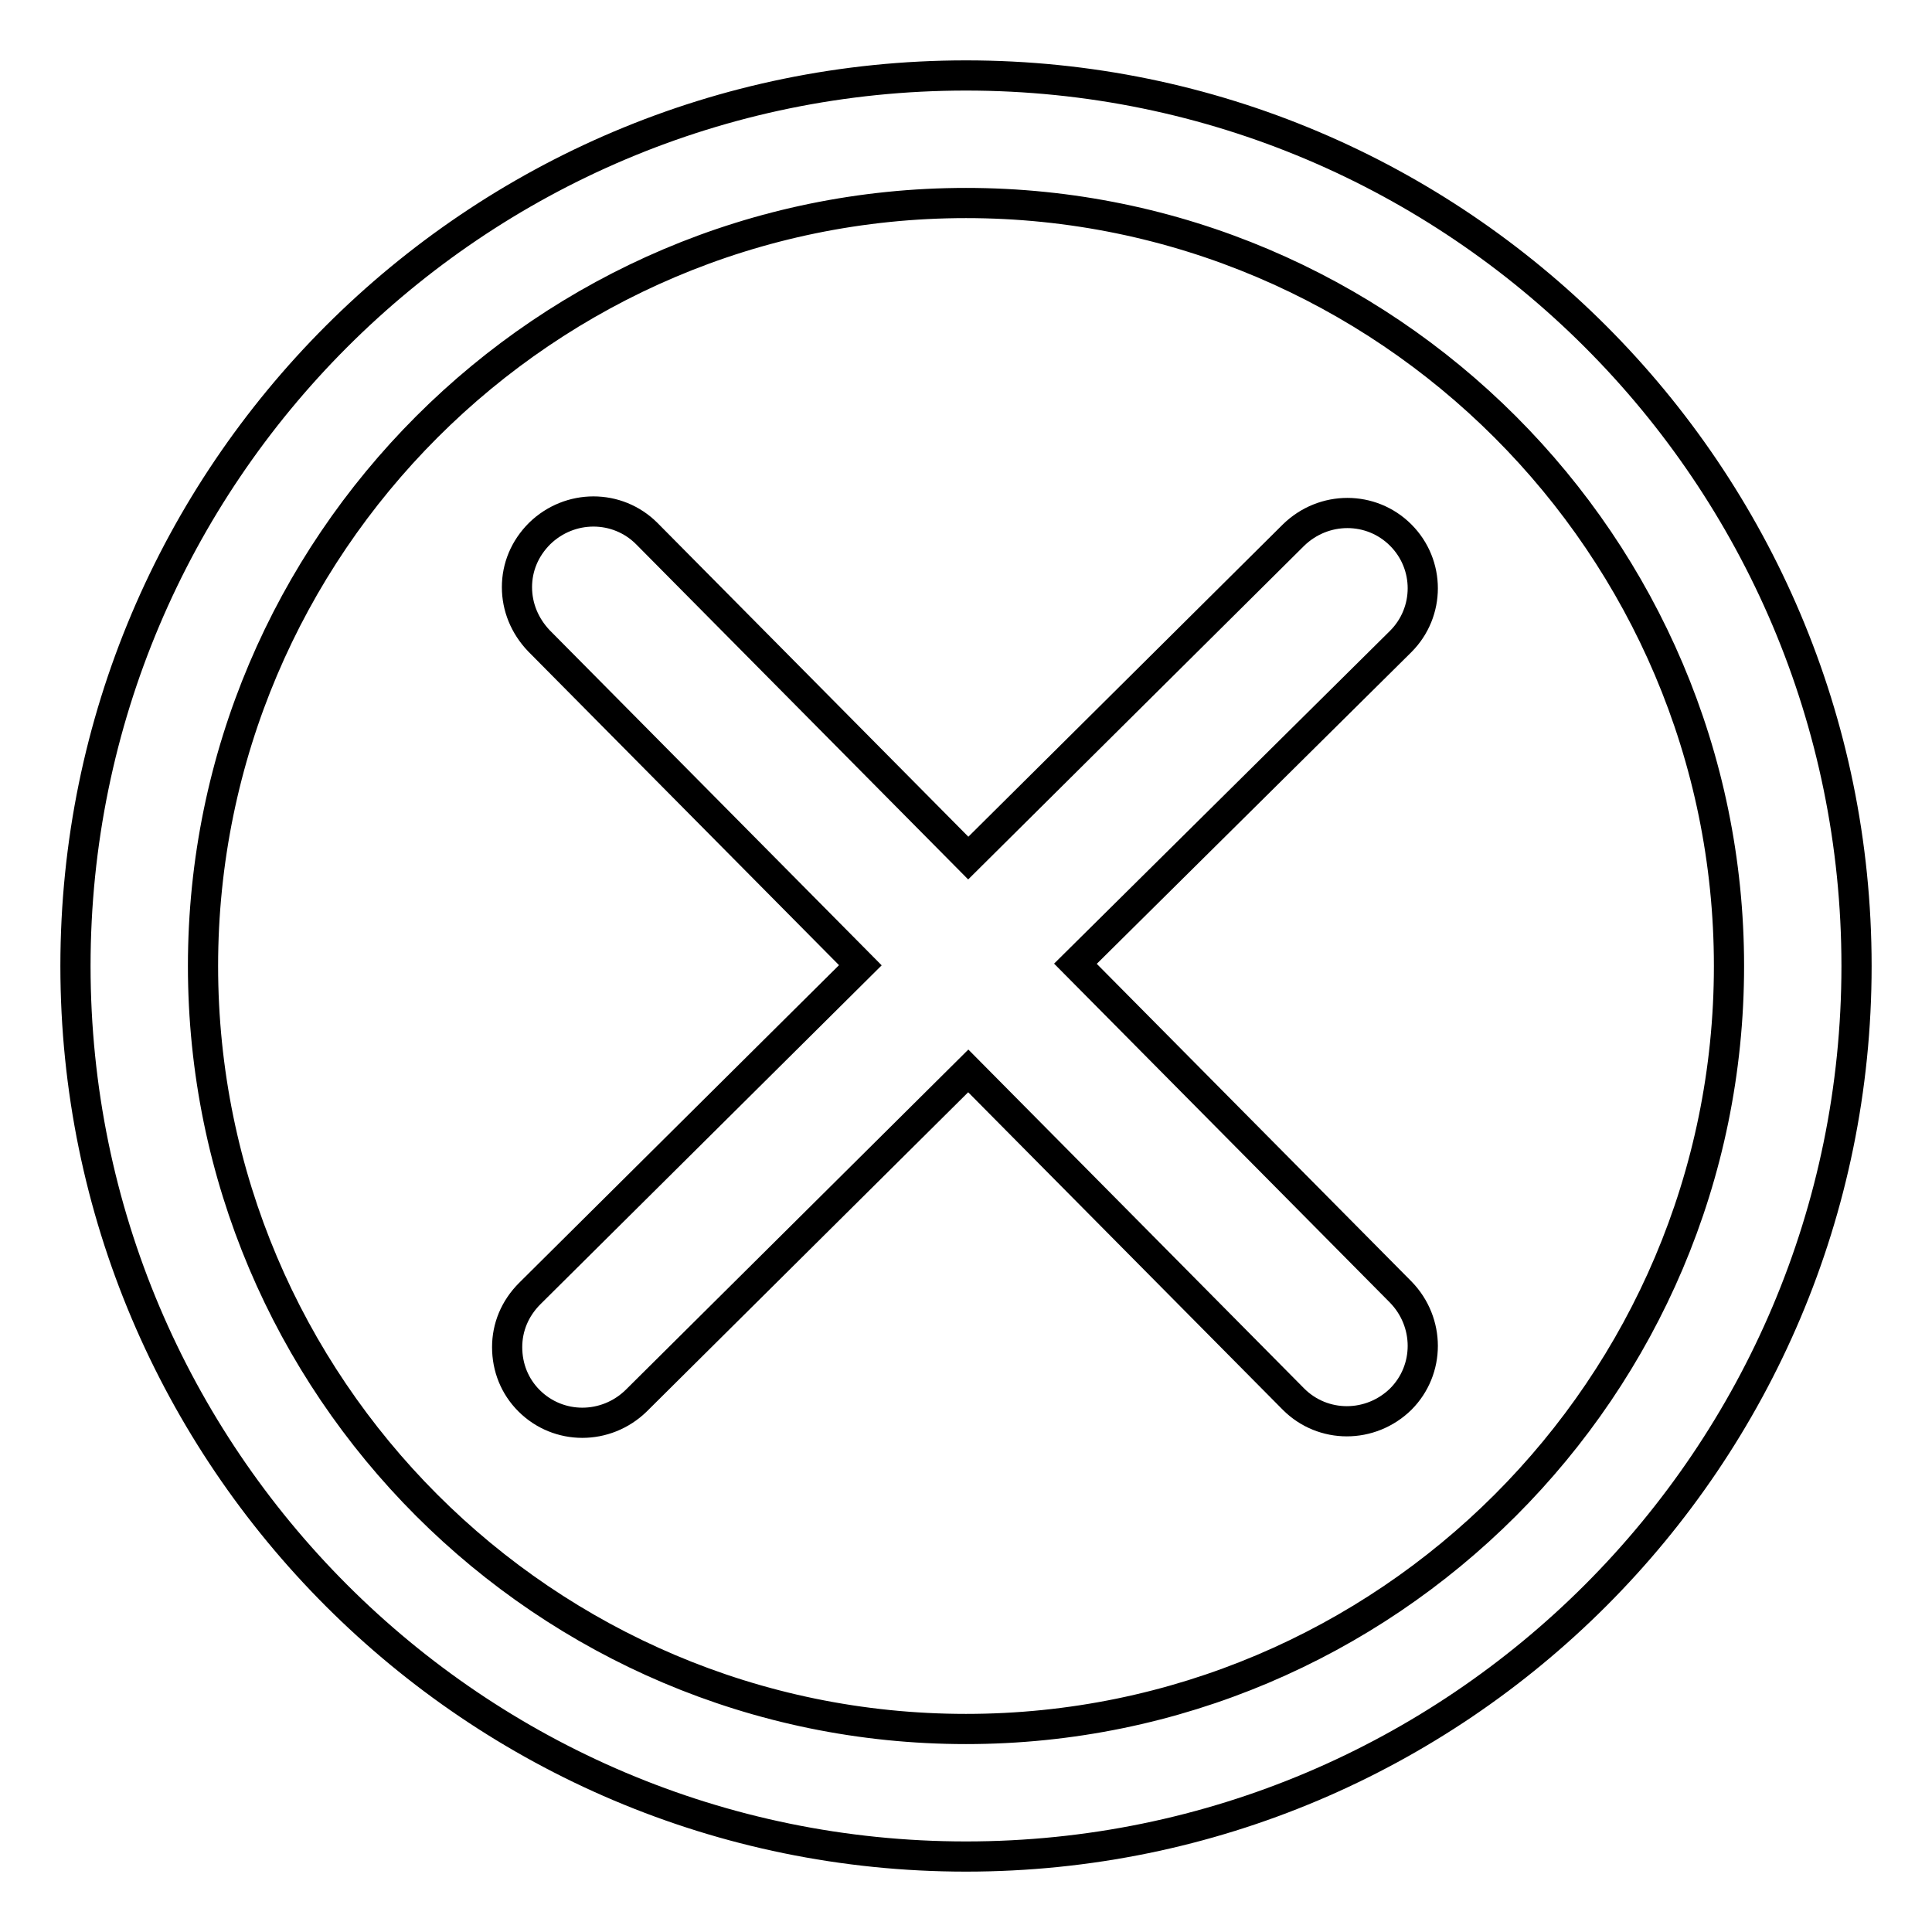
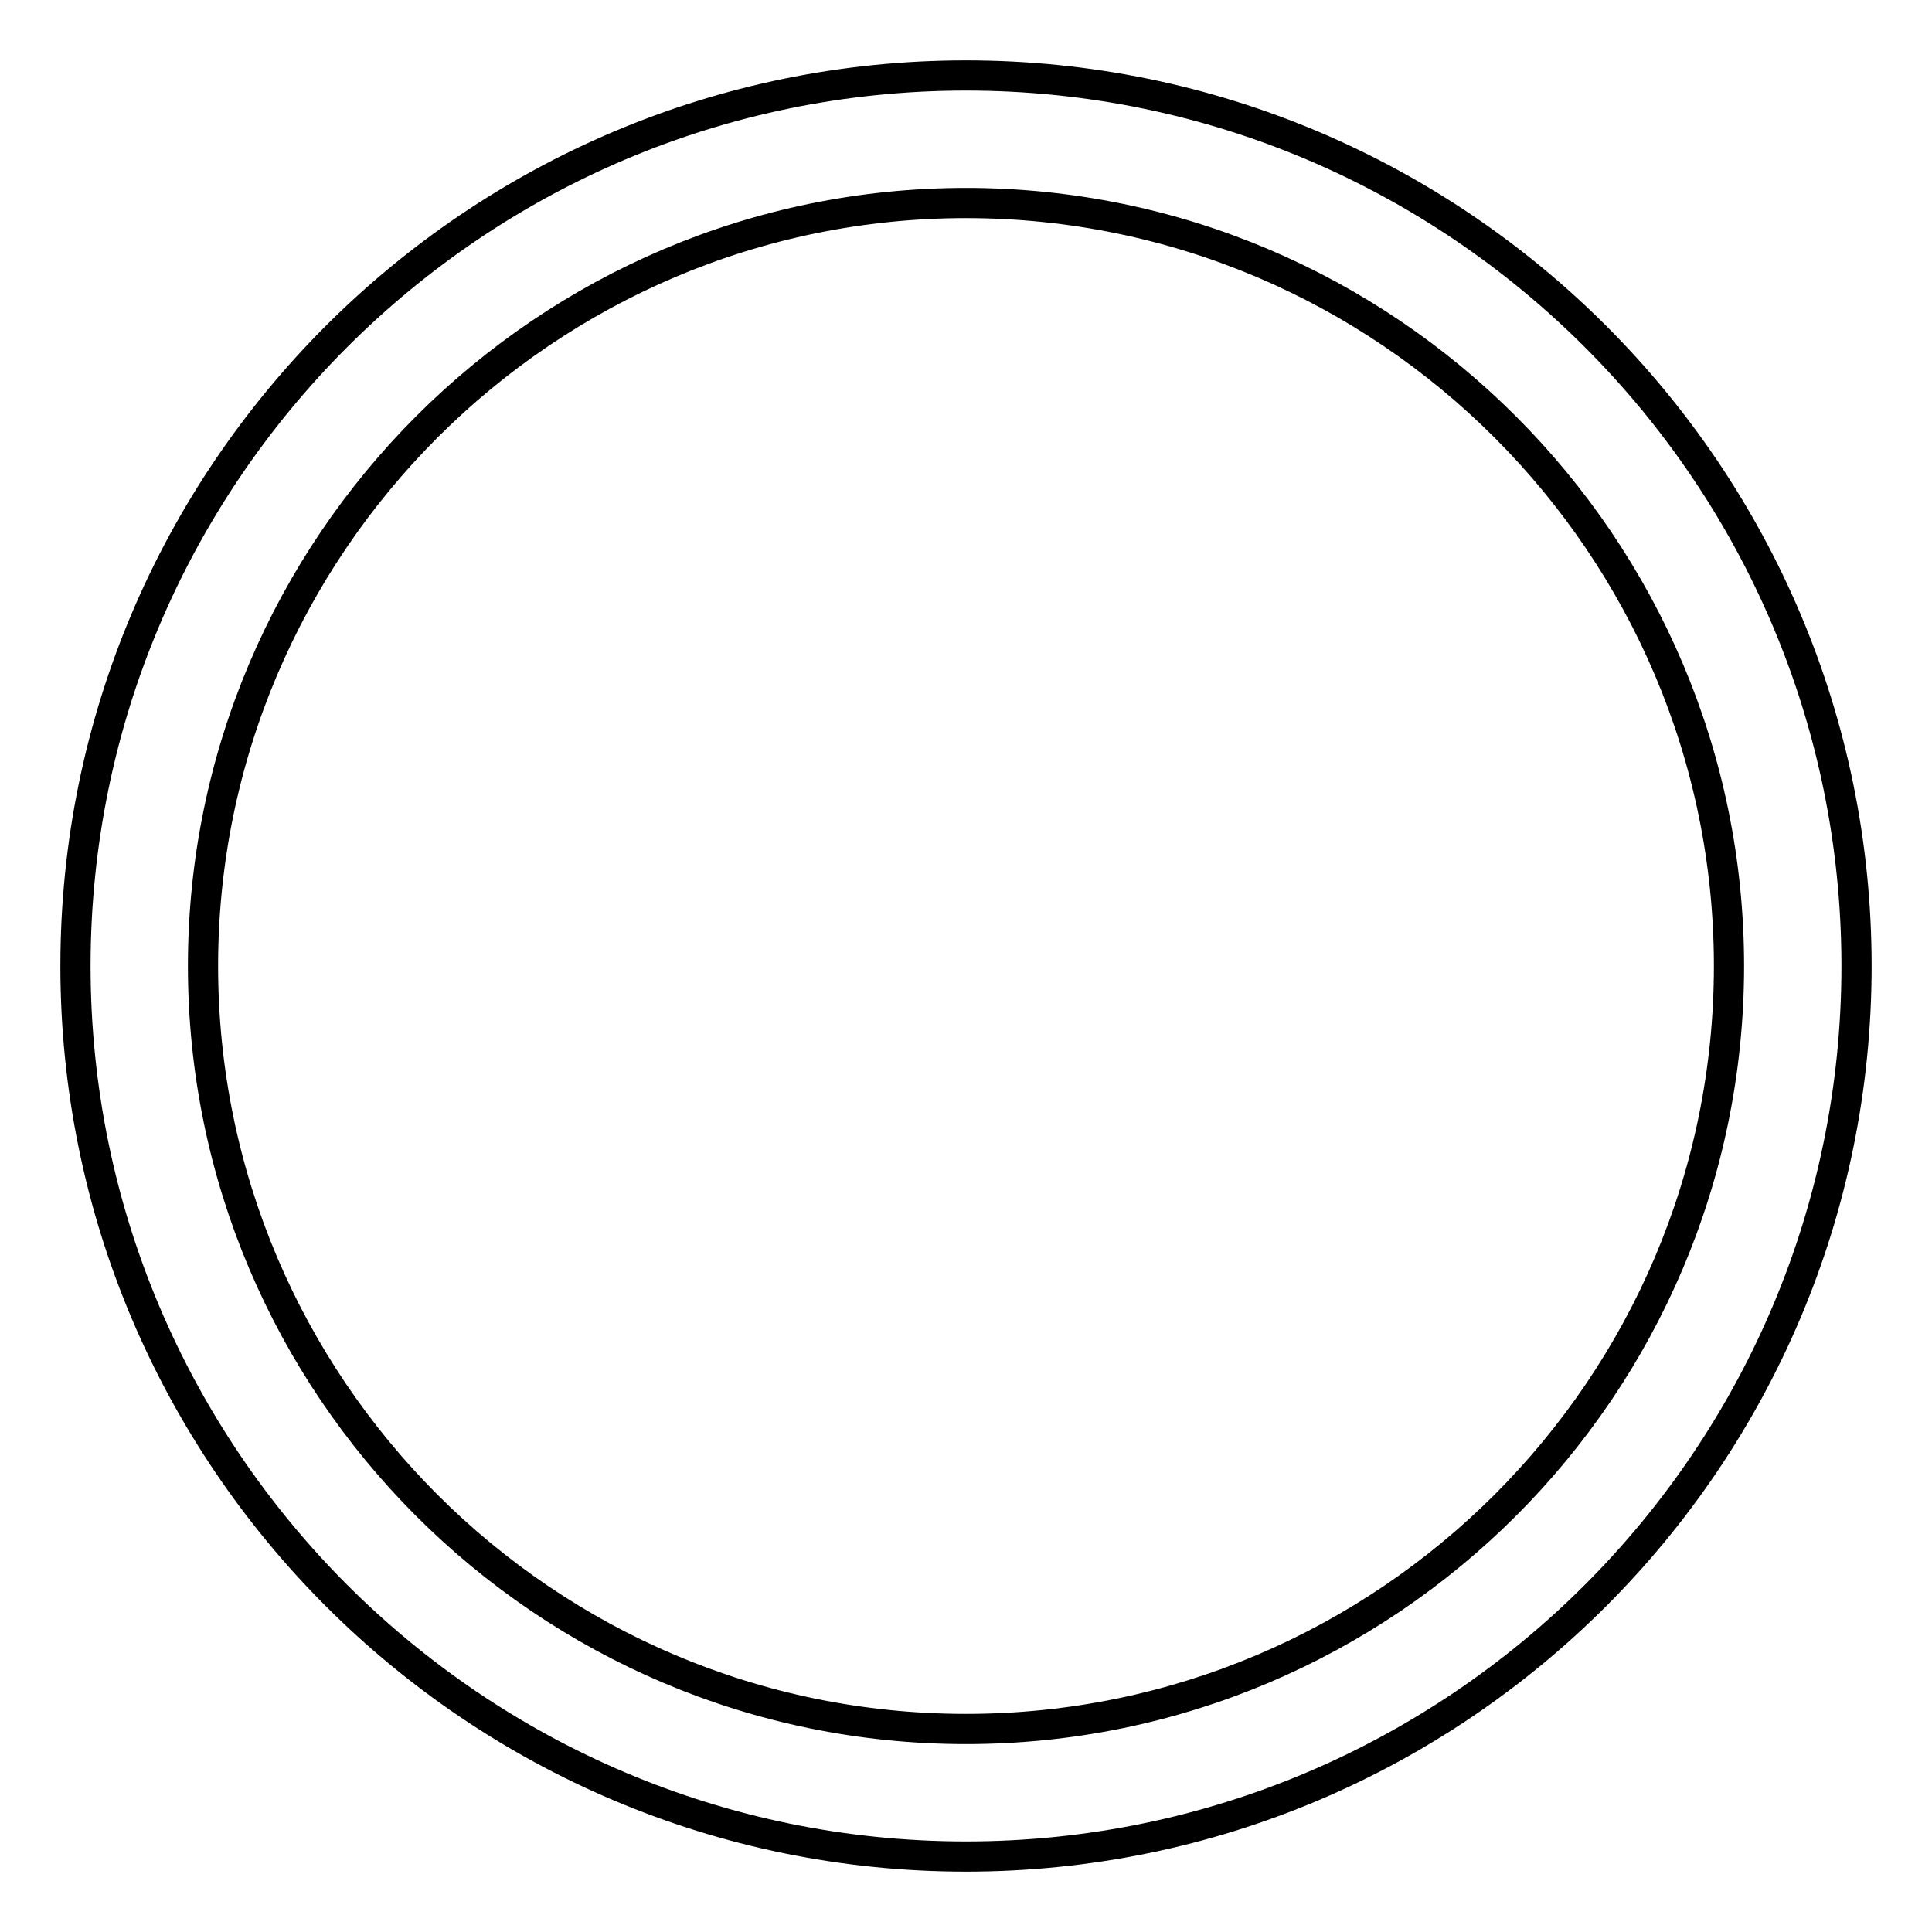
<svg xmlns="http://www.w3.org/2000/svg" version="1.1" x="0px" y="0px" viewBox="0 0 256 256" enable-background="new 0 0 256 256" xml:space="preserve">
  <g>
    <path stroke-width="4" fill-opacity="0" stroke="#000000" d="M128,246c-65.1,0-118-52.9-118-118C10,62.9,62.9,10,128,10c65.1,0,118,52.9,118,118 C246,193.1,193.1,246,128,246 M128,26.9C72.3,26.9,26.9,72.3,26.9,128c0,55.7,45.3,101.1,101.1,101.1 c55.7,0,101.1-45.3,101.1-101.1C229.1,72.3,183.7,26.9,128,26.9z" />
-     <path stroke-width="4" fill-opacity="0" stroke="#000000" d="M128.3,141.9l43.1,43.5c3.9,3.9,10.2,3.9,14.2,0c3.9-3.9,3.9-10.2,0-14.2l-43.1-43.5L185.6,85 c3.9-3.9,3.9-10.2,0-14.1c-3.9-3.9-10.2-3.9-14.2,0l-43.1,42.8l-42.6-43c-3.9-3.9-10.2-3.9-14.2,0c-2,2-3,4.5-3,7.1 c0,2.6,1,5.1,2.9,7.1l42.6,43l-43.8,43.5c-2,2-3,4.5-3,7.1c0,2.7,1,5.2,2.9,7.1c3.9,3.9,10.2,3.9,14.2,0L128.3,141.9L128.3,141.9z" />
  </g>
</svg>